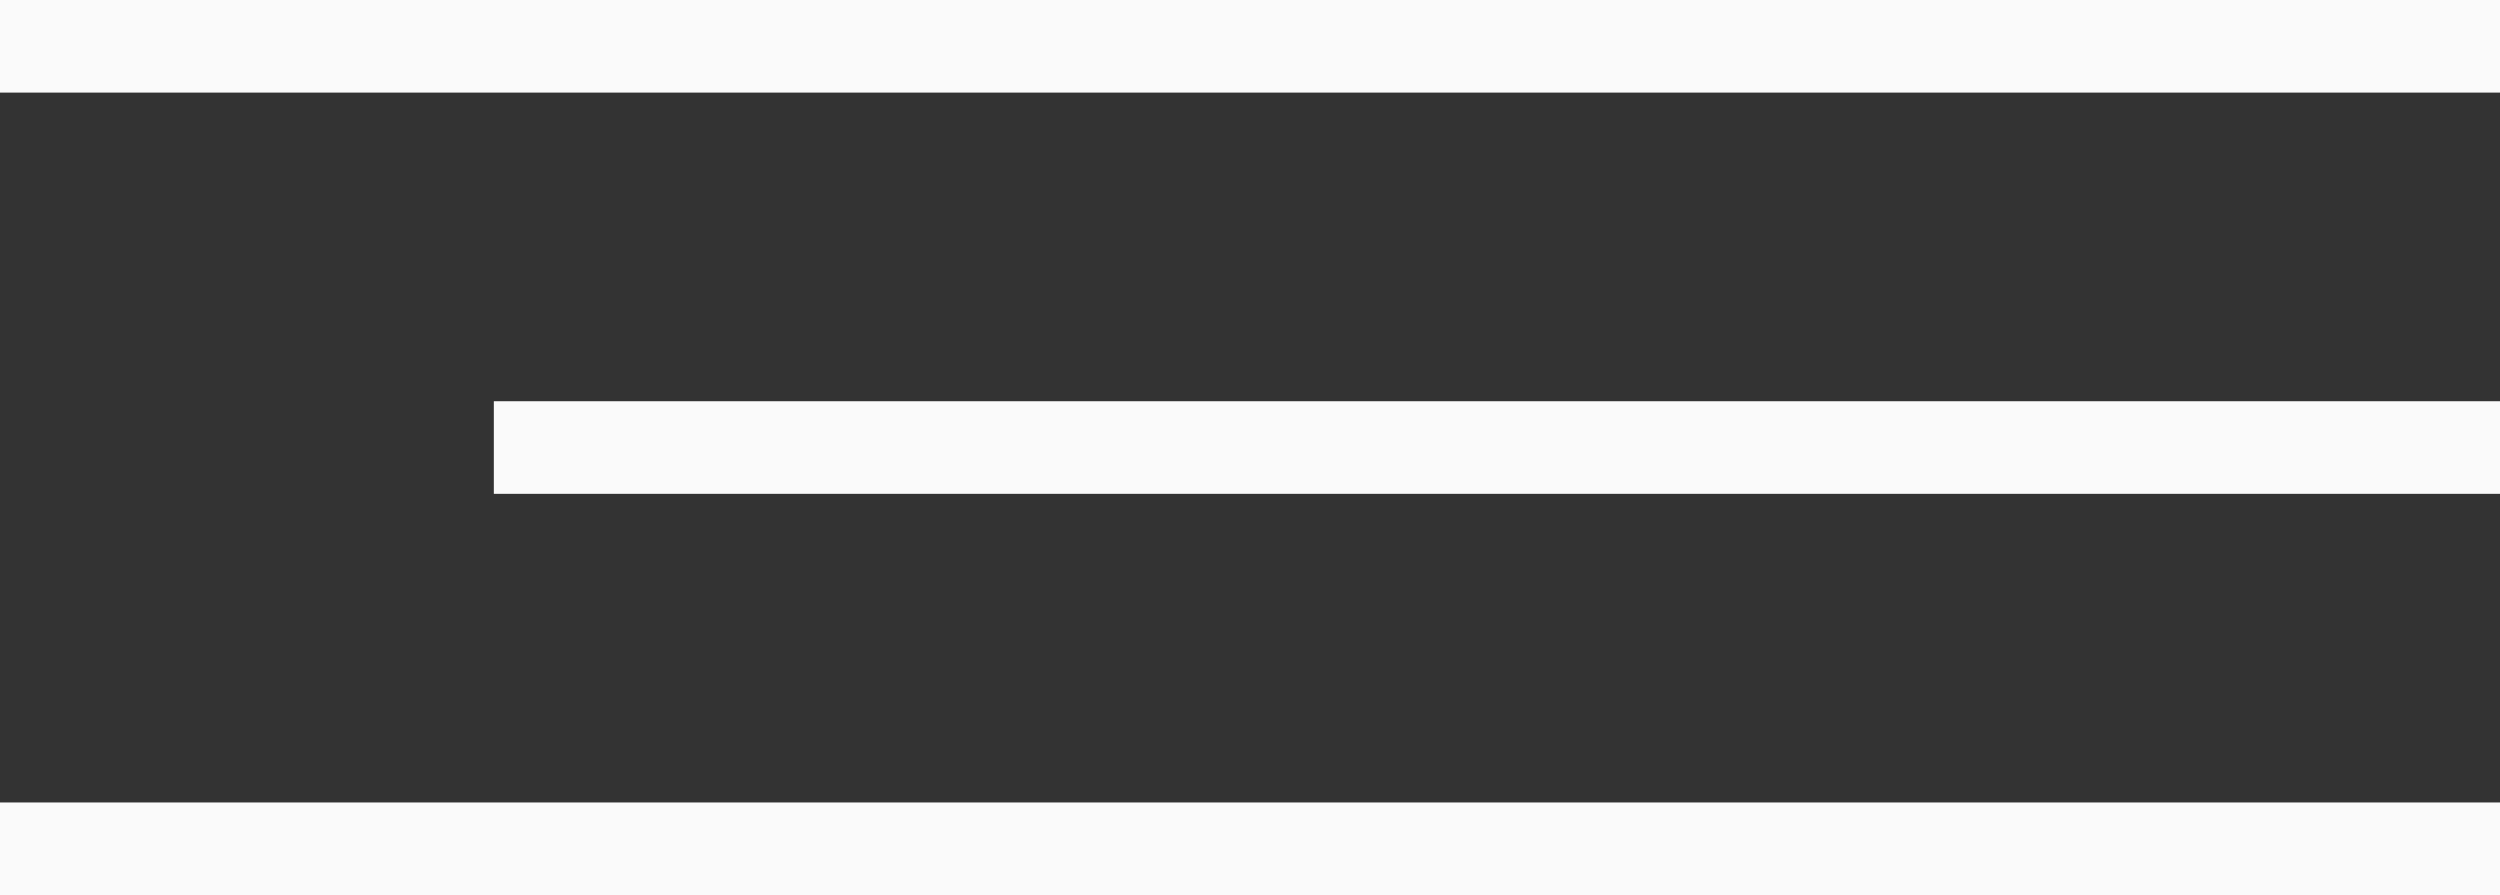
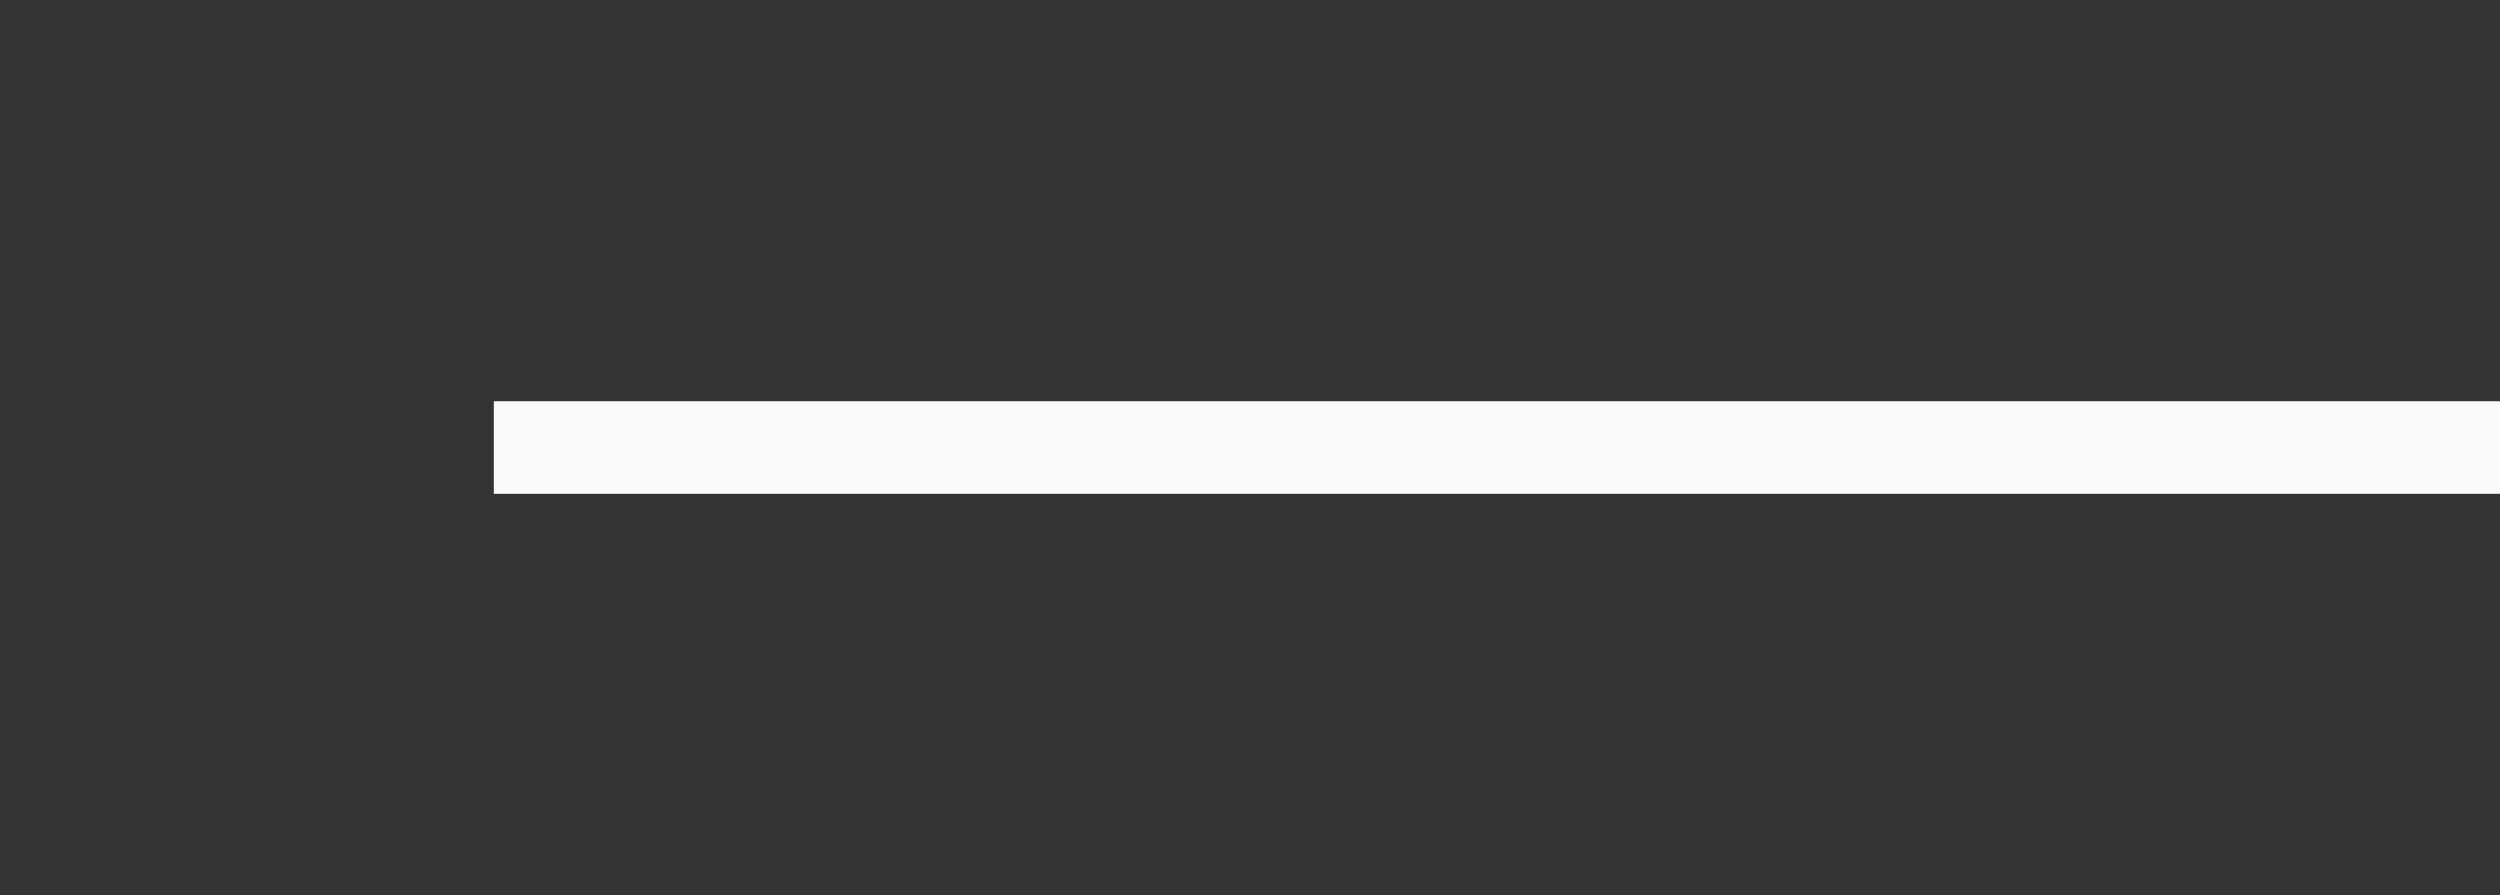
<svg xmlns="http://www.w3.org/2000/svg" width="81" height="29" viewBox="0 0 81 29" fill="none">
  <rect x="0" y="0" width="81" height="29" fill="#333333" stroke="none" />
-   <rect width="81" height="3" fill="#FAFAFA" />
-   <rect y="26" width="81" height="3" fill="#FAFAFA" />
  <rect x="16" y="13" width="65" height="3" fill="#FAFAFA" />
</svg>